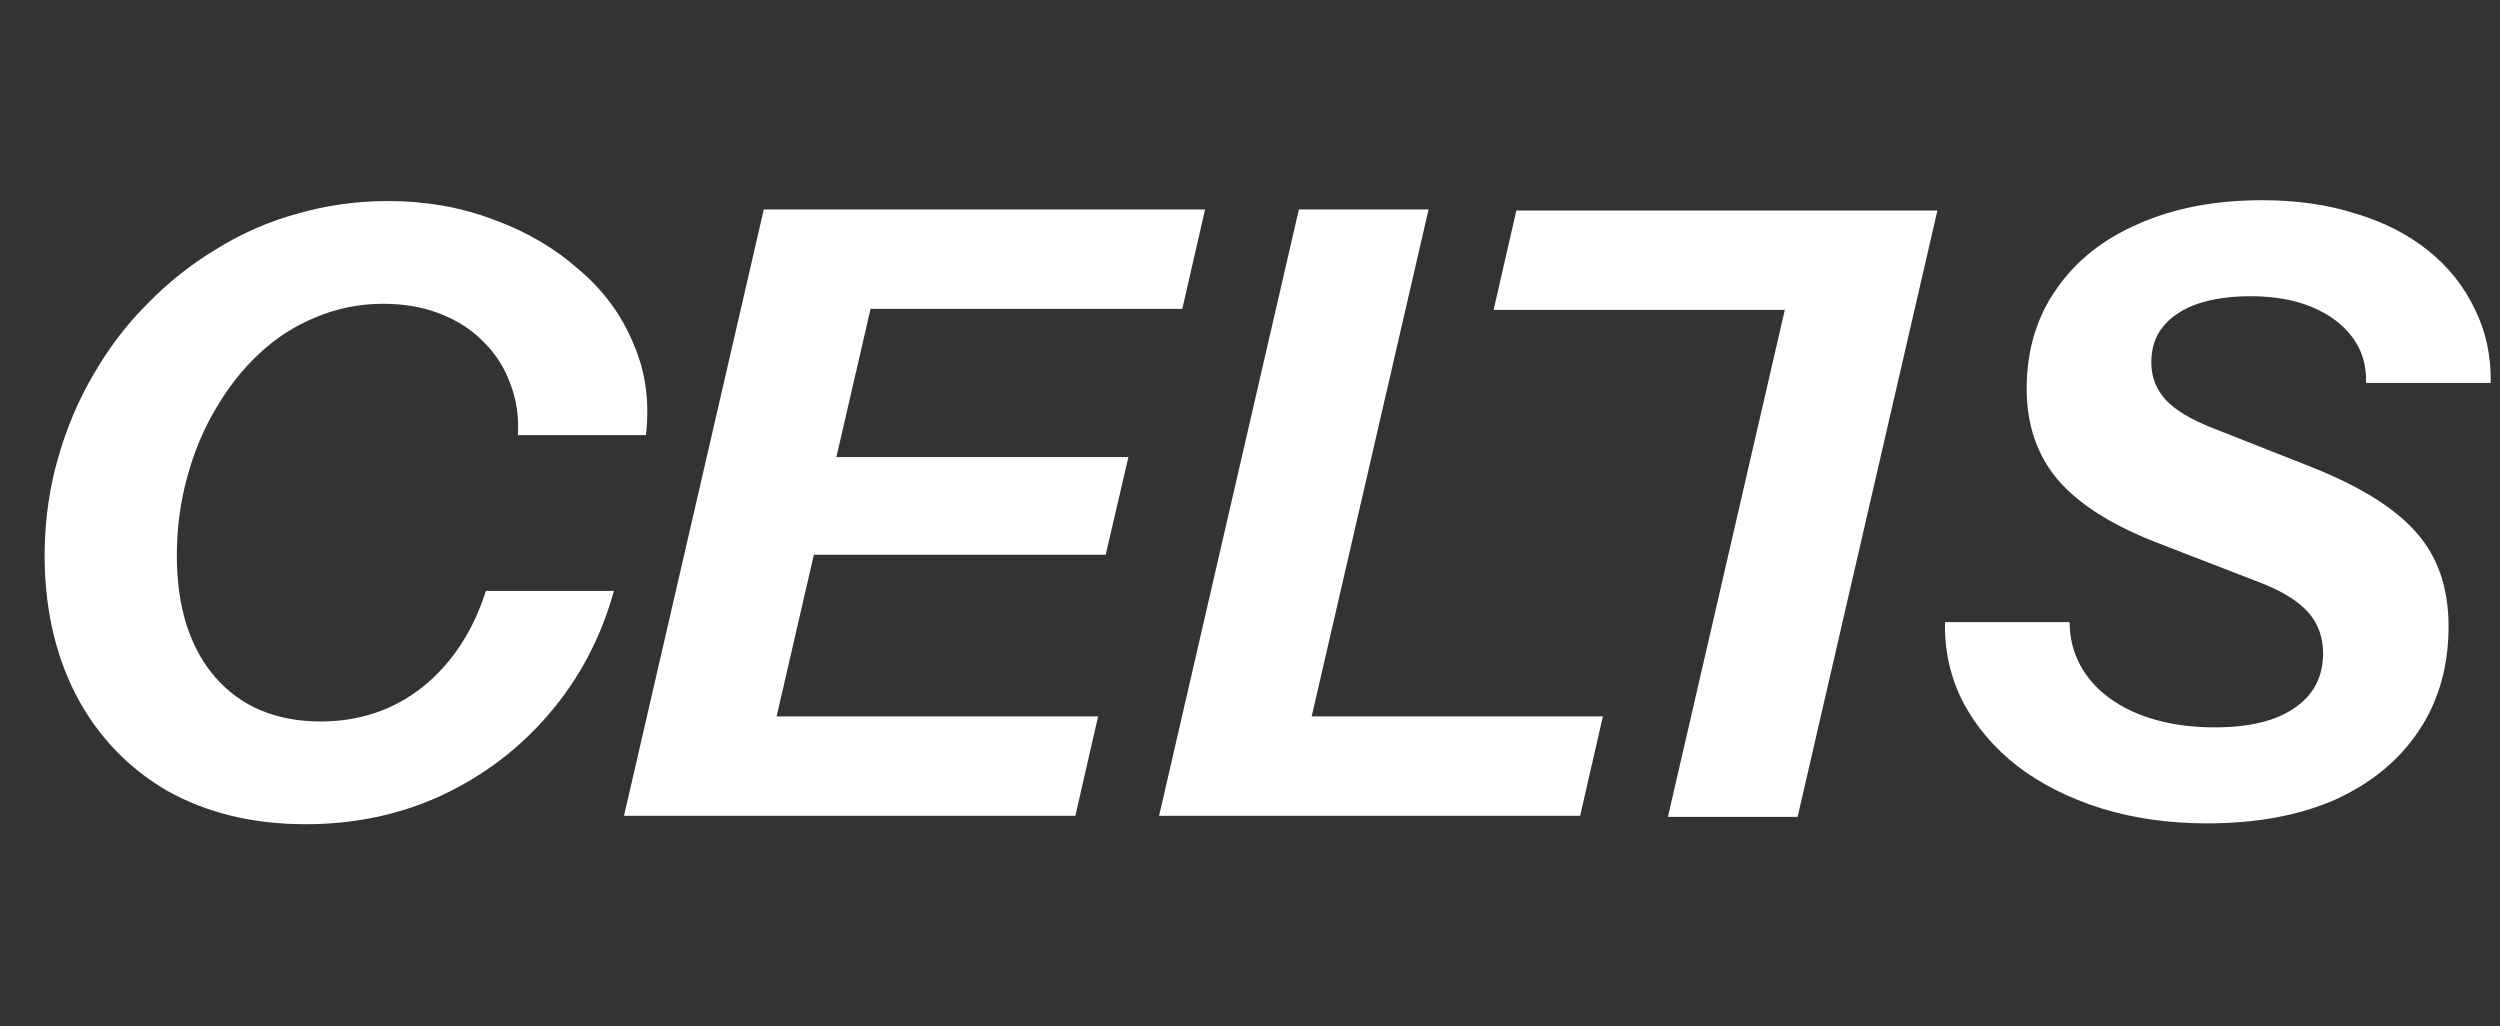
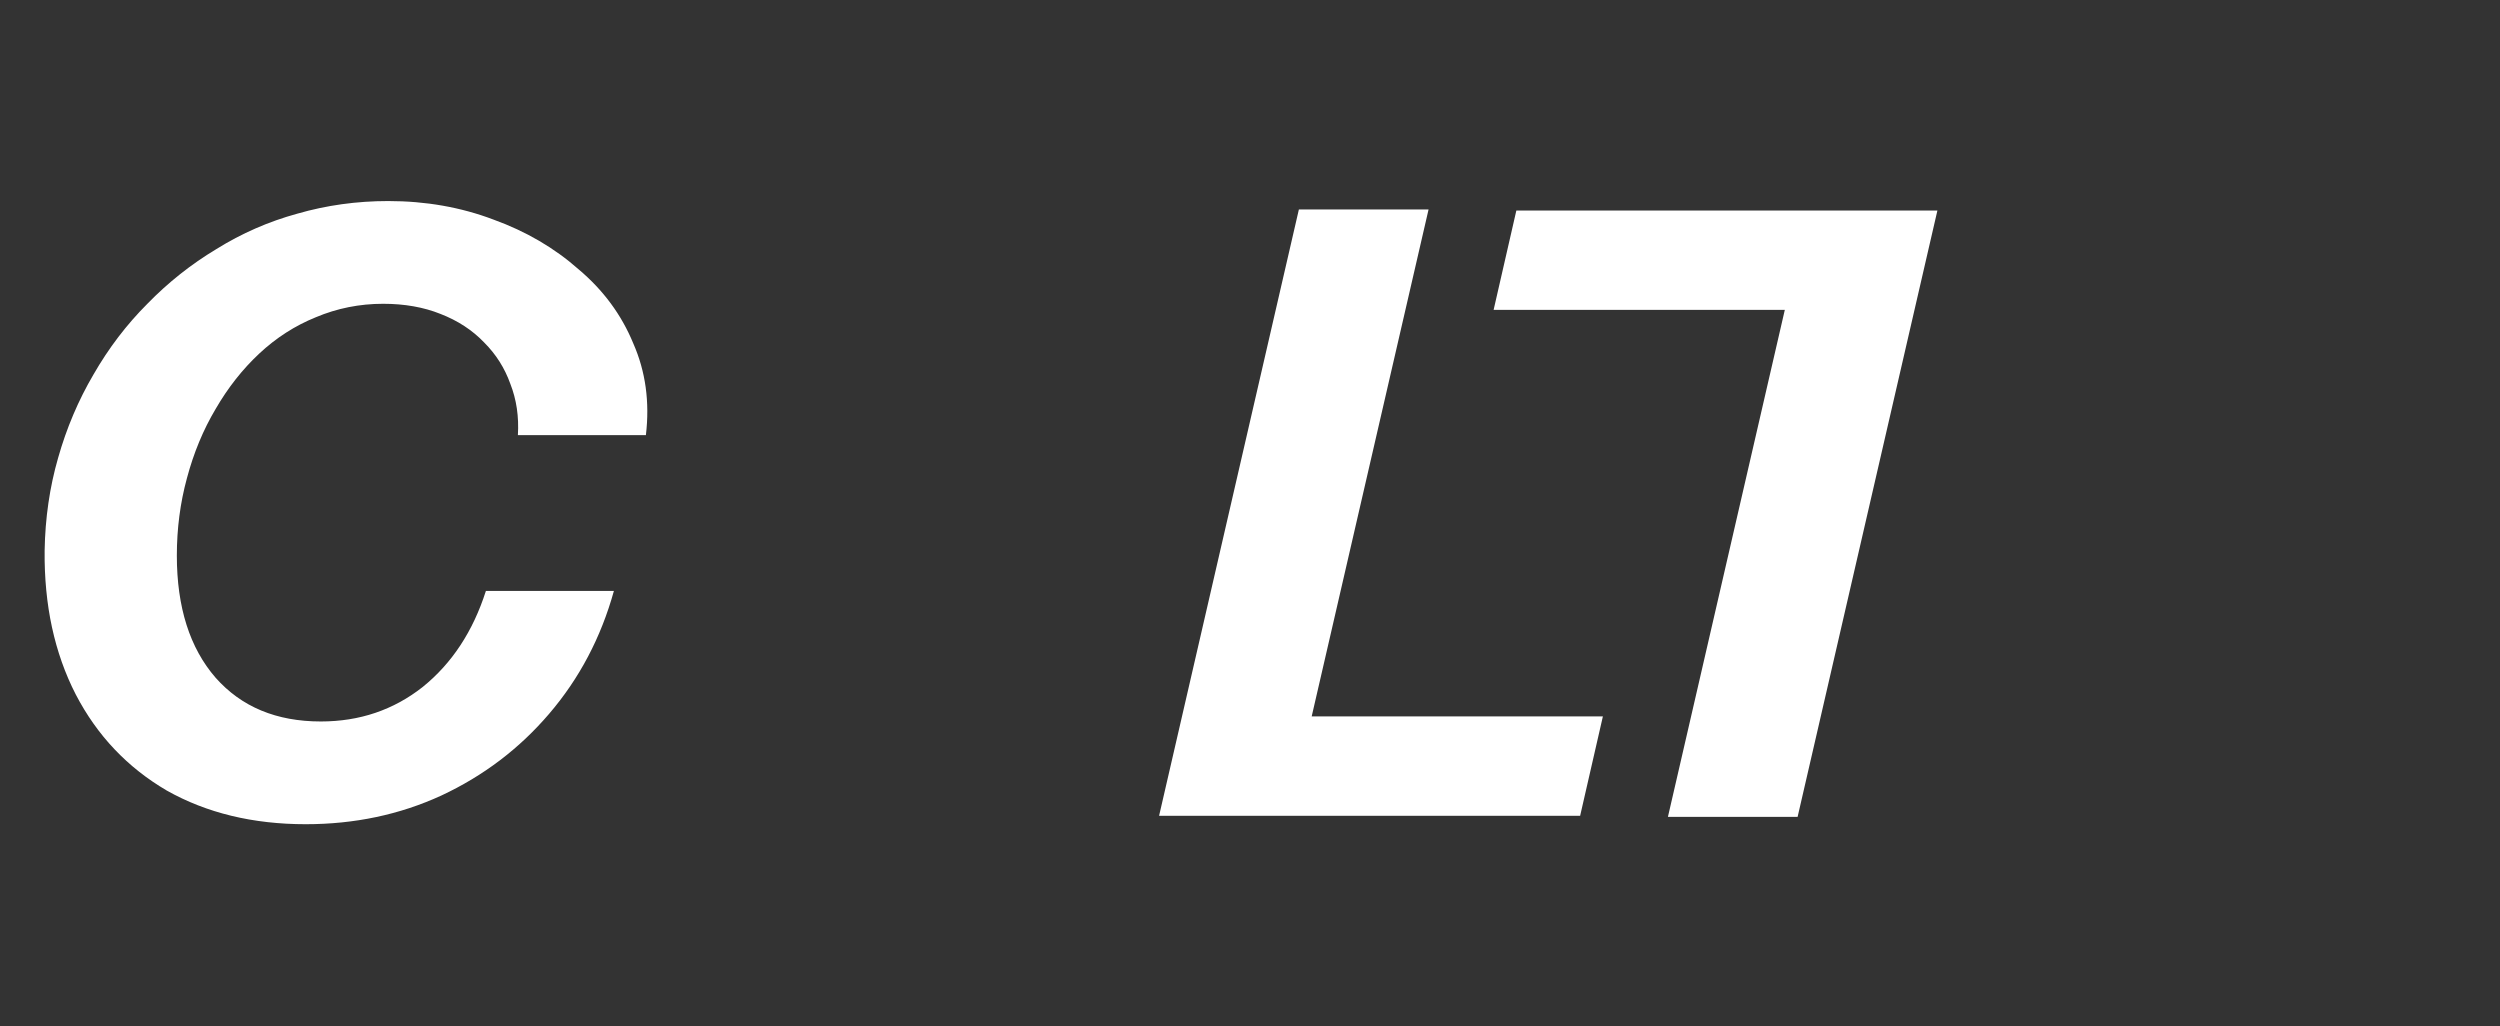
<svg xmlns="http://www.w3.org/2000/svg" width="285" height="117" viewBox="0 0 285 117" fill="none">
  <rect x="0" y="0" width="285" height="117" fill="#333333" stroke="none" />
  <path d="M34.848 93.96C28.832 93.96 23.552 92.68 19.008 90.12C14.528 87.496 11.072 83.848 8.64 79.176C6.208 74.44 5.024 68.968 5.088 62.76C5.152 59.048 5.664 55.528 6.624 52.2C7.584 48.808 8.928 45.64 10.656 42.696C12.384 39.688 14.432 37 16.8 34.632C19.168 32.2 21.792 30.12 24.672 28.392C27.552 26.6 30.624 25.256 33.888 24.36C37.216 23.4 40.672 22.92 44.256 22.92C48.544 22.92 52.544 23.624 56.256 25.032C59.968 26.376 63.2 28.264 65.952 30.696C68.768 33.064 70.848 35.88 72.192 39.144C73.6 42.344 74.08 45.832 73.632 49.608H59.04C59.168 47.496 58.88 45.544 58.176 43.752C57.536 41.96 56.544 40.392 55.2 39.048C53.856 37.64 52.192 36.552 50.208 35.784C48.288 35.016 46.112 34.632 43.68 34.632C40.992 34.632 38.432 35.144 36 36.168C33.632 37.128 31.488 38.504 29.568 40.296C27.648 42.088 25.984 44.2 24.576 46.632C23.168 49 22.08 51.624 21.312 54.504C20.544 57.32 20.16 60.264 20.16 63.336C20.16 69.224 21.632 73.864 24.576 77.256C27.52 80.584 31.52 82.248 36.576 82.248C40.992 82.248 44.864 80.936 48.192 78.312C51.52 75.624 53.92 71.976 55.392 67.368H69.984C68.512 72.68 66.048 77.352 62.592 81.384C59.2 85.352 55.104 88.456 50.304 90.696C45.568 92.872 40.416 93.96 34.848 93.96Z" fill="white" />
-   <path d="M71.136 93L87.072 23.88H101.856L85.92 93H71.136ZM78.048 93L80.64 81.672H125.184L122.592 93H78.048ZM84.864 63.24L87.456 52.104H128.64L126.048 63.24H84.864ZM91.392 35.208L93.984 23.88H137.376L134.784 35.208H91.392Z" fill="white" />
  <path d="M132.136 93L148.072 23.88H162.856L146.92 93H132.136ZM139.048 93L141.64 81.672H182.728L180.136 93H139.048Z" fill="white" />
  <path d="M220.864 24L204.928 93.12H190.144L206.08 24H220.864ZM213.952 24L211.36 35.328H170.272L172.864 24H213.952Z" fill="white" />
-   <path d="M251.584 93.864C247.232 93.864 243.2 93.288 239.488 92.136C235.84 90.984 232.672 89.384 229.984 87.336C227.36 85.288 225.312 82.888 223.84 80.136C222.368 77.32 221.664 74.248 221.728 70.92H235.936C235.936 72.648 236.32 74.248 237.088 75.72C237.856 77.192 238.976 78.472 240.448 79.56C241.92 80.648 243.68 81.48 245.728 82.056C247.776 82.632 250.016 82.92 252.448 82.92C256.416 82.92 259.456 82.184 261.568 80.712C263.744 79.24 264.832 77.16 264.832 74.472C264.832 72.616 264.256 71.048 263.104 69.768C261.952 68.488 260.128 67.368 257.632 66.408L245.728 61.8C240.672 59.816 236.96 57.448 234.592 54.696C232.224 51.88 231.04 48.424 231.04 44.328C231.04 39.976 232.16 36.2 234.4 33C236.64 29.736 239.776 27.24 243.808 25.512C247.84 23.72 252.544 22.824 257.92 22.824C261.824 22.824 265.376 23.336 268.576 24.36C271.776 25.32 274.528 26.728 276.832 28.584C279.136 30.44 280.896 32.648 282.112 35.208C283.392 37.768 284 40.584 283.936 43.656H269.728C269.792 41.672 269.28 39.944 268.192 38.472C267.104 37 265.568 35.848 263.584 35.016C261.6 34.184 259.264 33.768 256.576 33.768C254.272 33.768 252.256 34.056 250.528 34.632C248.864 35.208 247.552 36.072 246.592 37.224C245.696 38.312 245.248 39.688 245.248 41.352C245.248 42.952 245.792 44.36 246.88 45.576C248.032 46.792 249.856 47.88 252.352 48.84L263.296 53.16C268.992 55.4 273.056 57.928 275.488 60.744C277.92 63.496 279.136 67.048 279.136 71.4C279.136 76.008 277.984 80.008 275.68 83.4C273.44 86.728 270.272 89.32 266.176 91.176C262.08 92.968 257.216 93.864 251.584 93.864Z" fill="white" />
</svg>